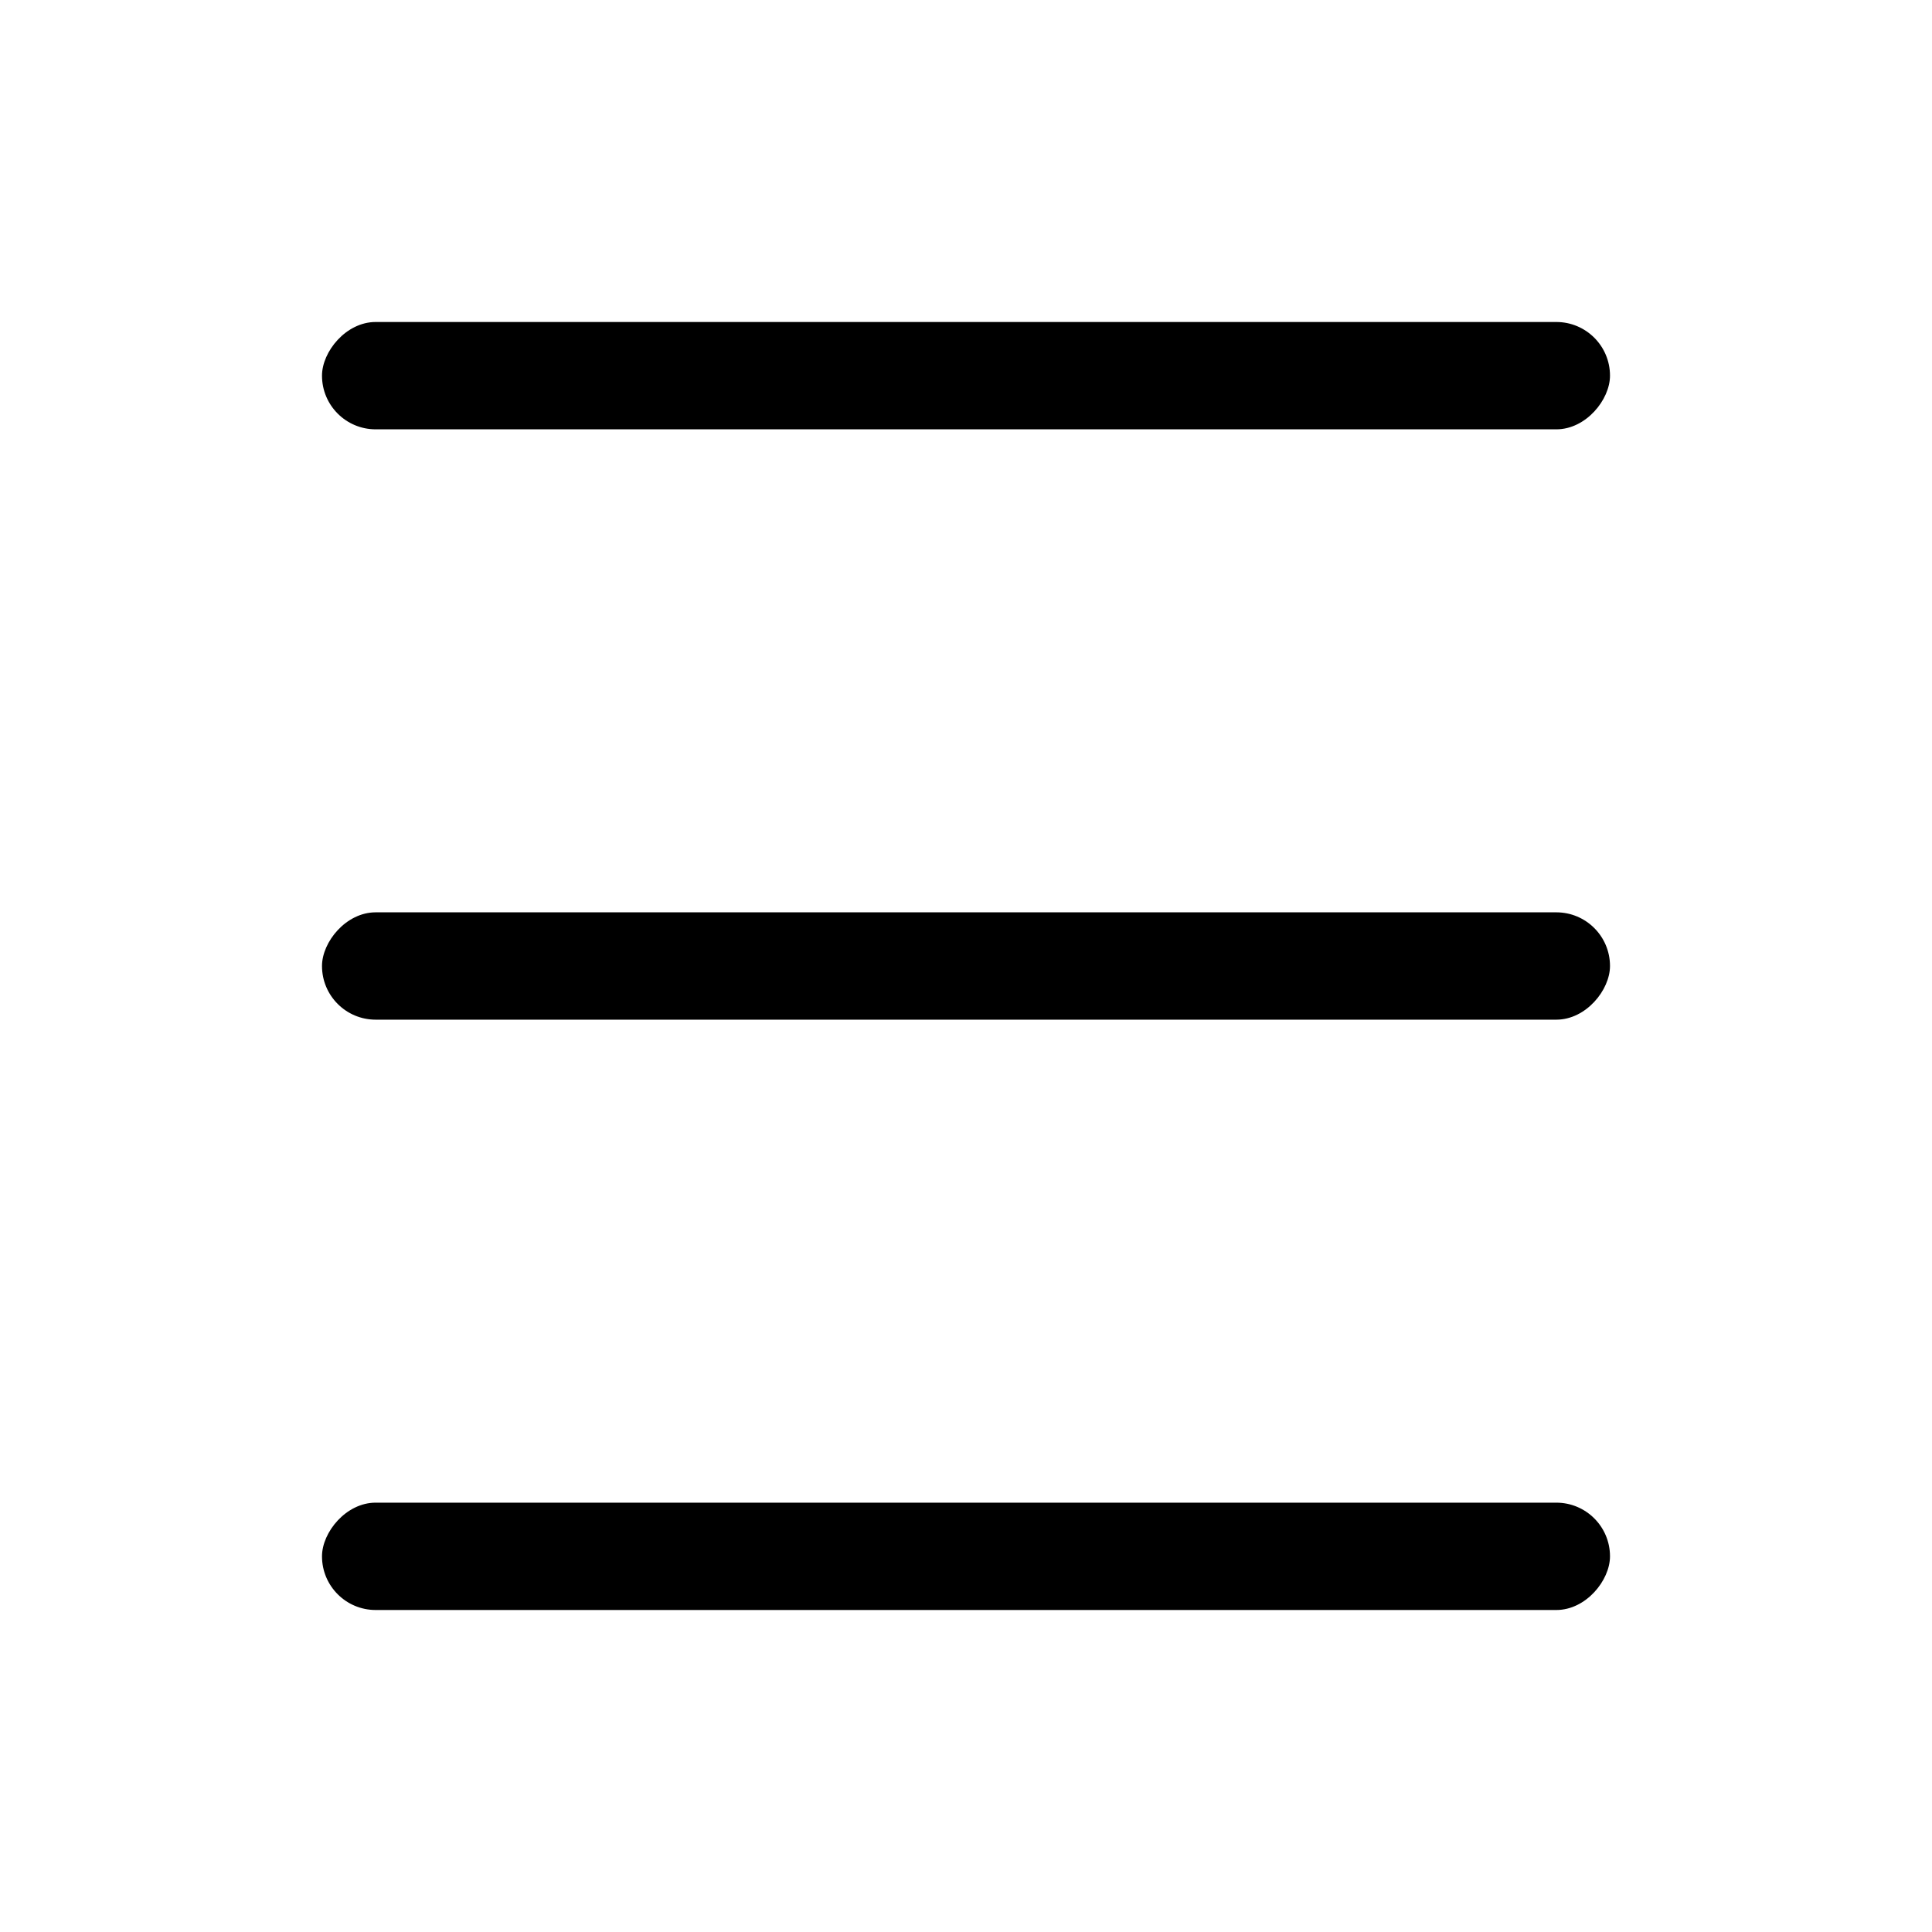
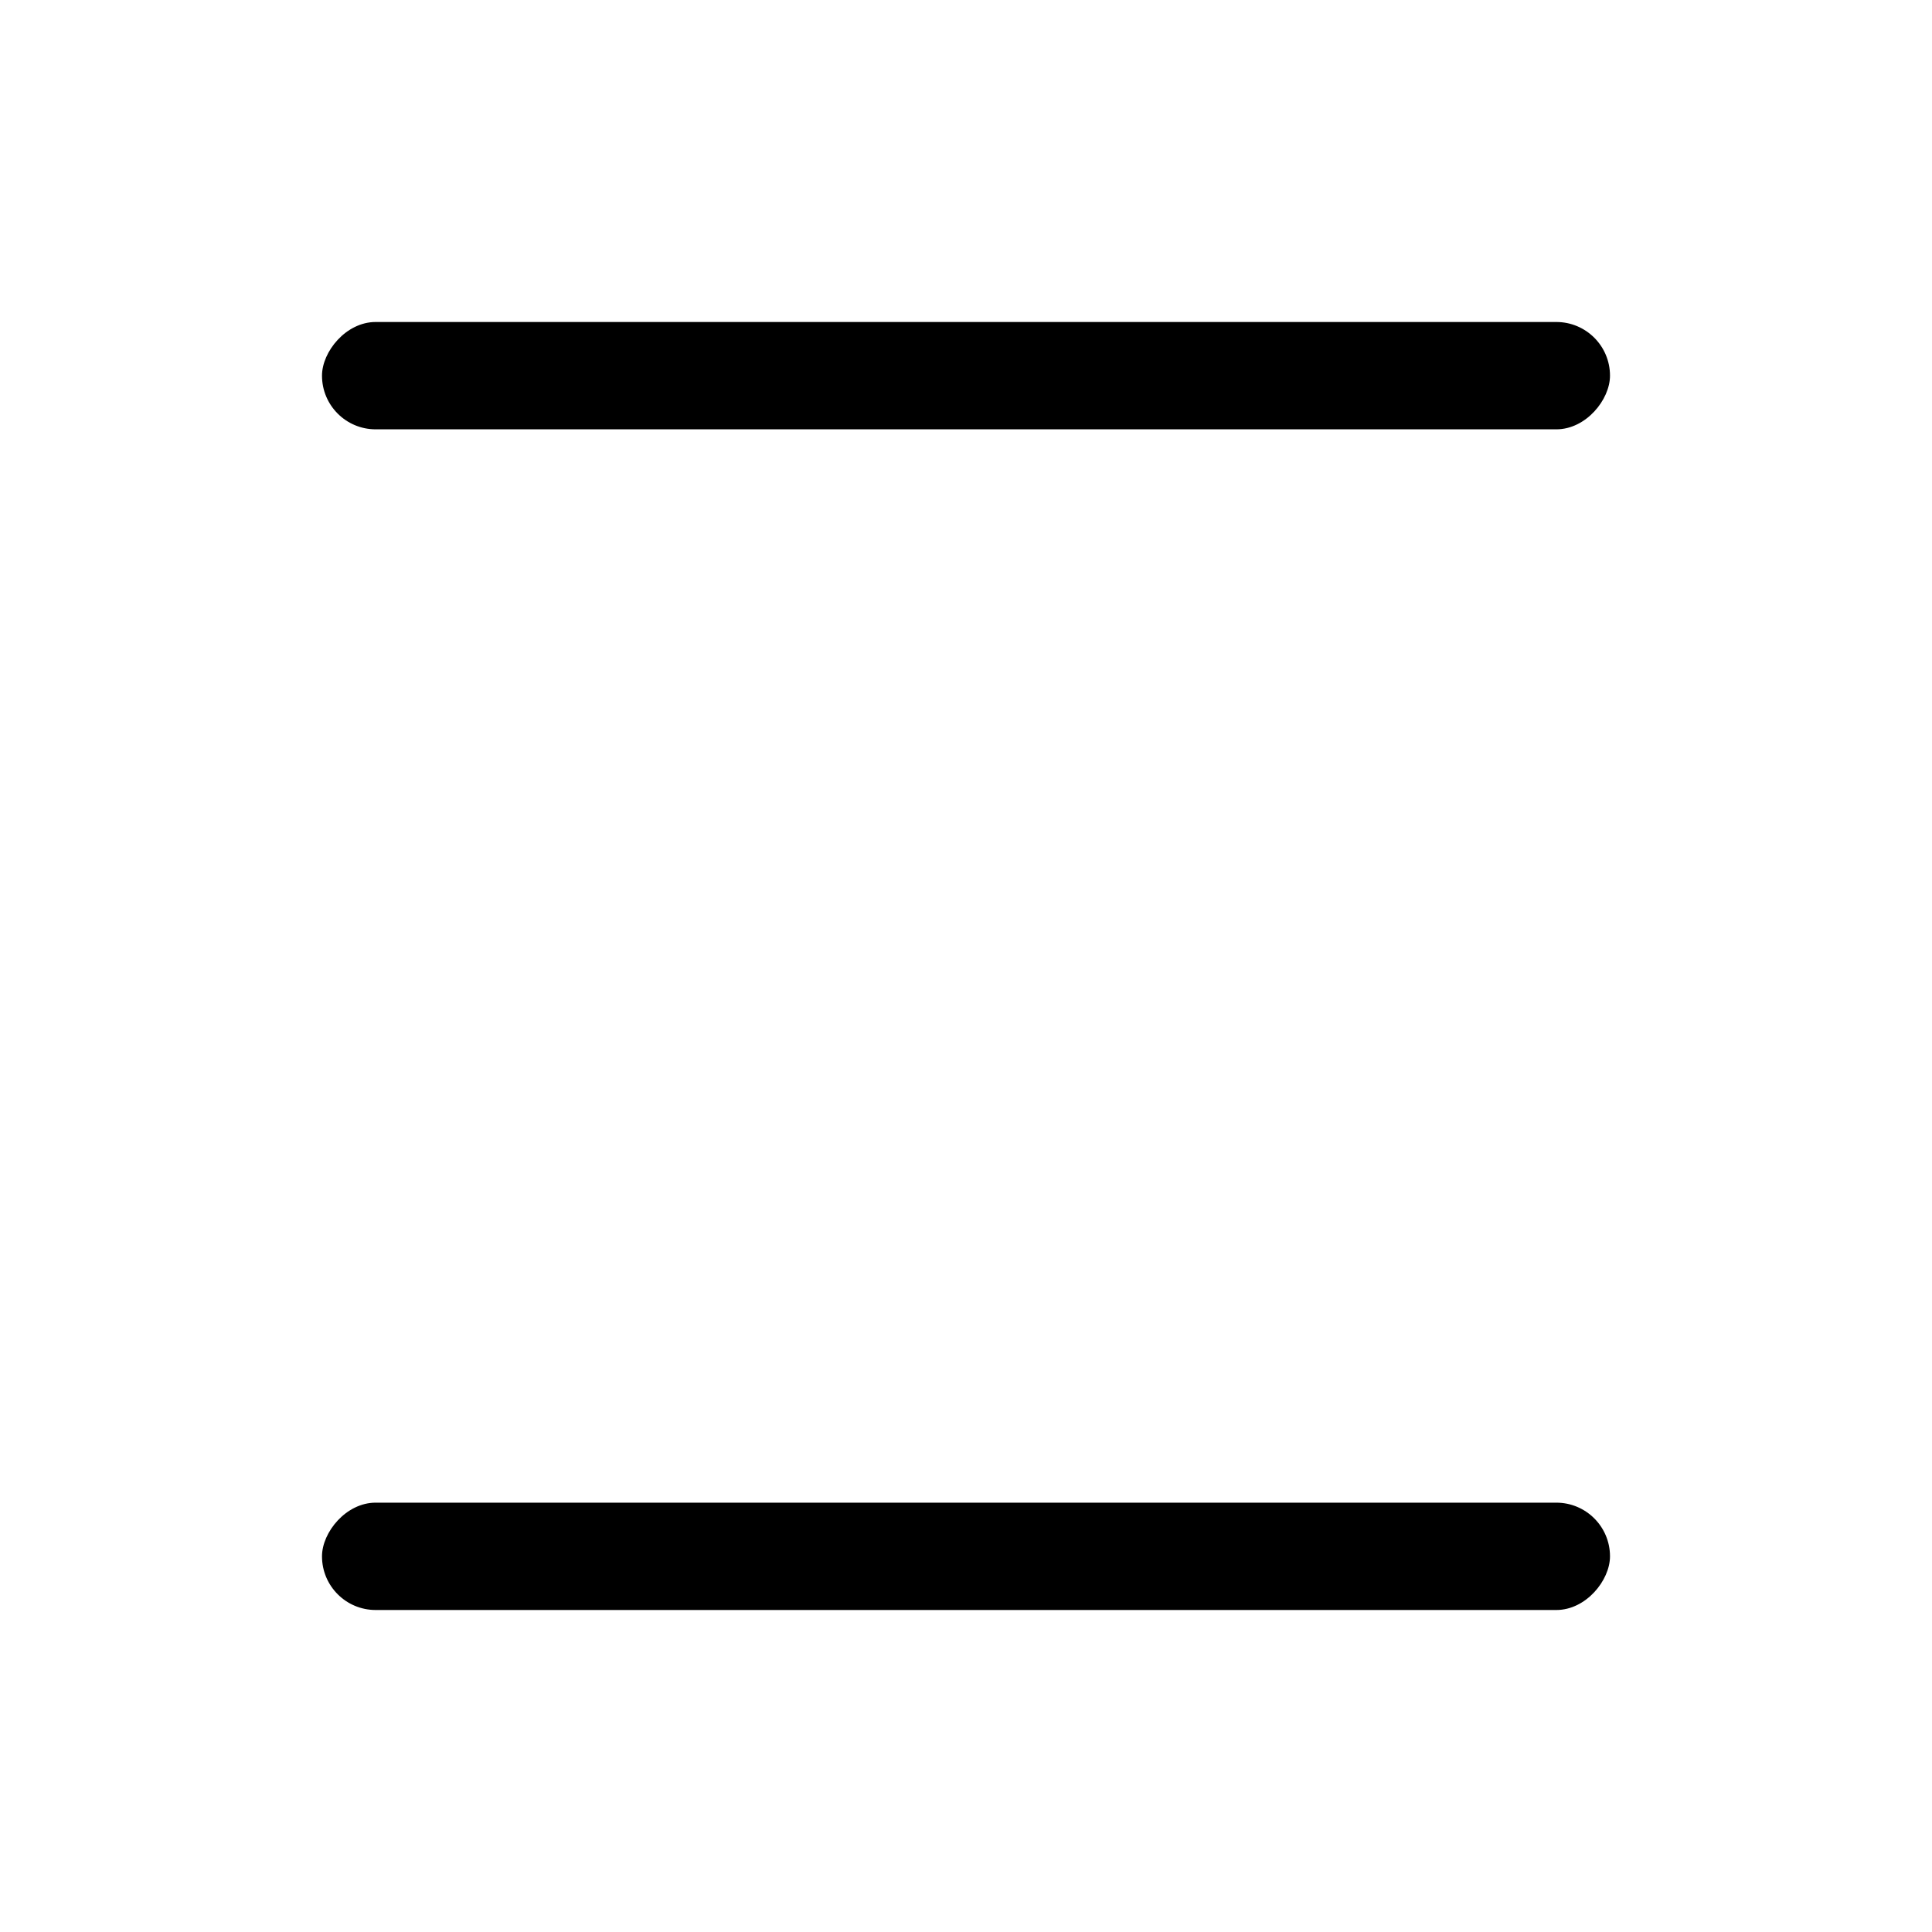
<svg xmlns="http://www.w3.org/2000/svg" width="36" height="36" viewBox="0 0 36 36" fill="none">
  <rect width="24" height="2" rx="1" transform="matrix(1 0 0 -1 6 8)" fill="black" />
-   <rect width="24" height="2" rx="1" transform="matrix(1 0 0 -1 6 19)" fill="black" />
  <rect width="24" height="2" rx="1" transform="matrix(1 0 0 -1 6 30)" fill="black" />
</svg>